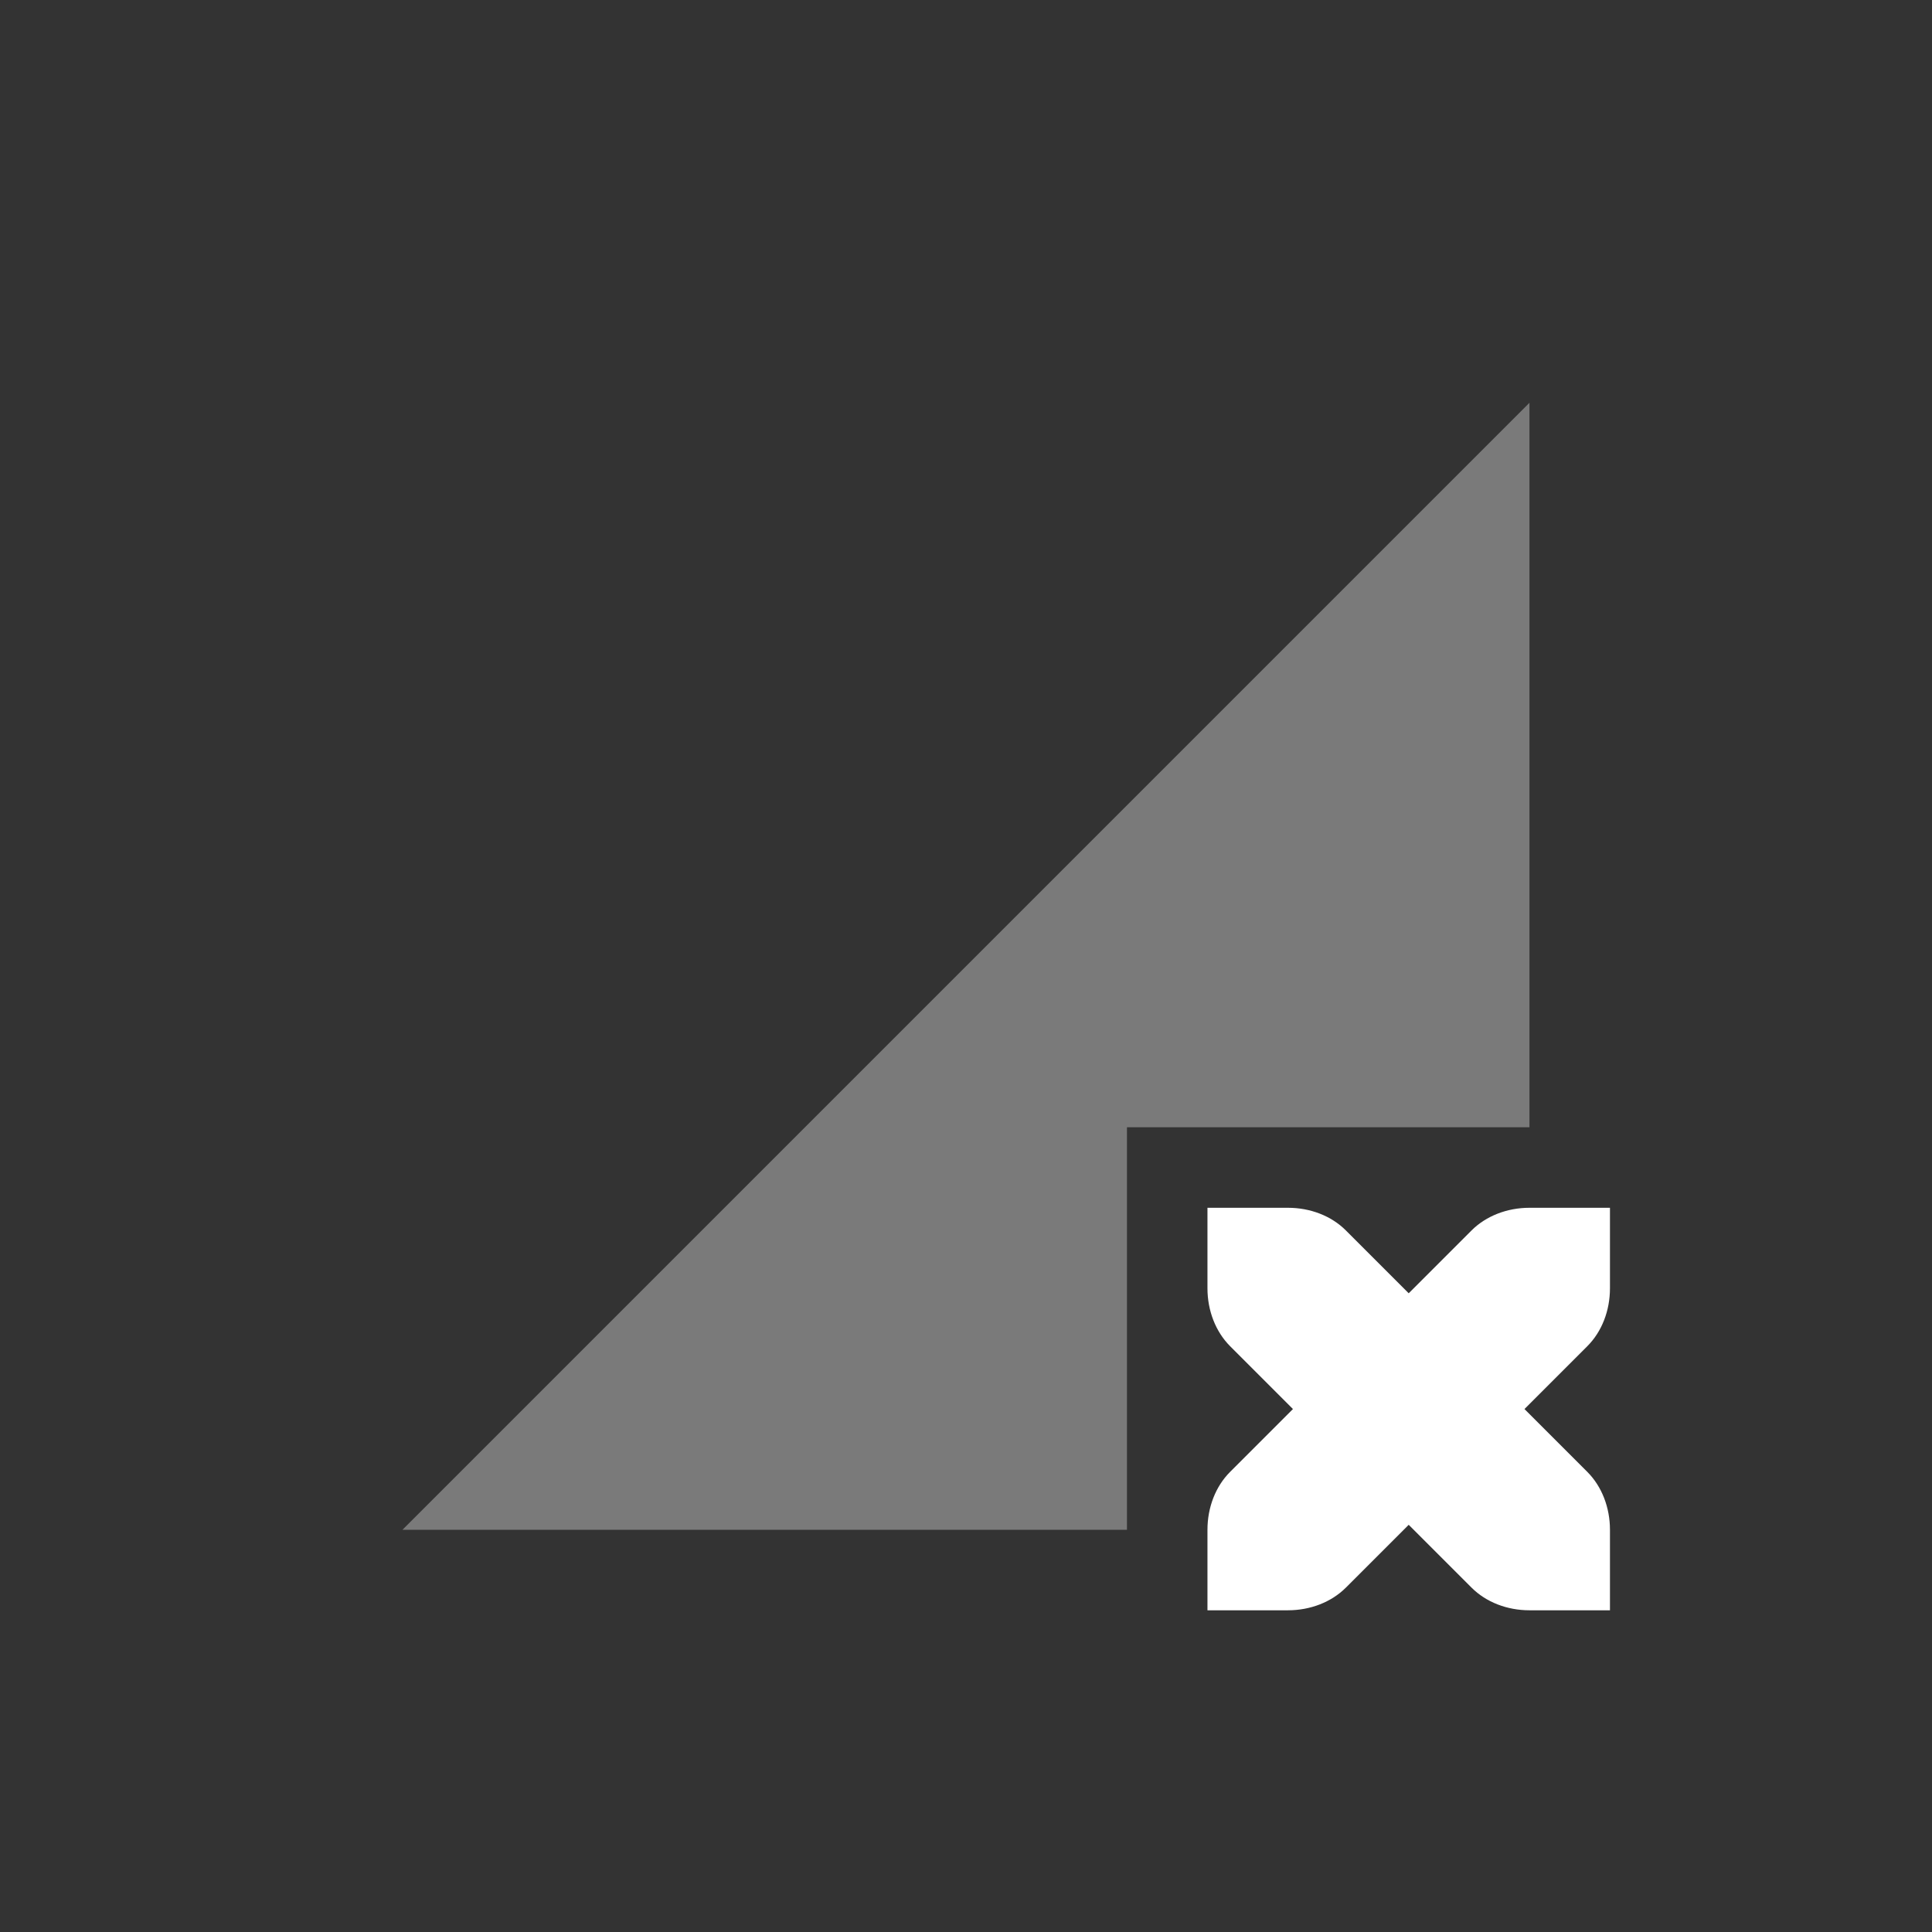
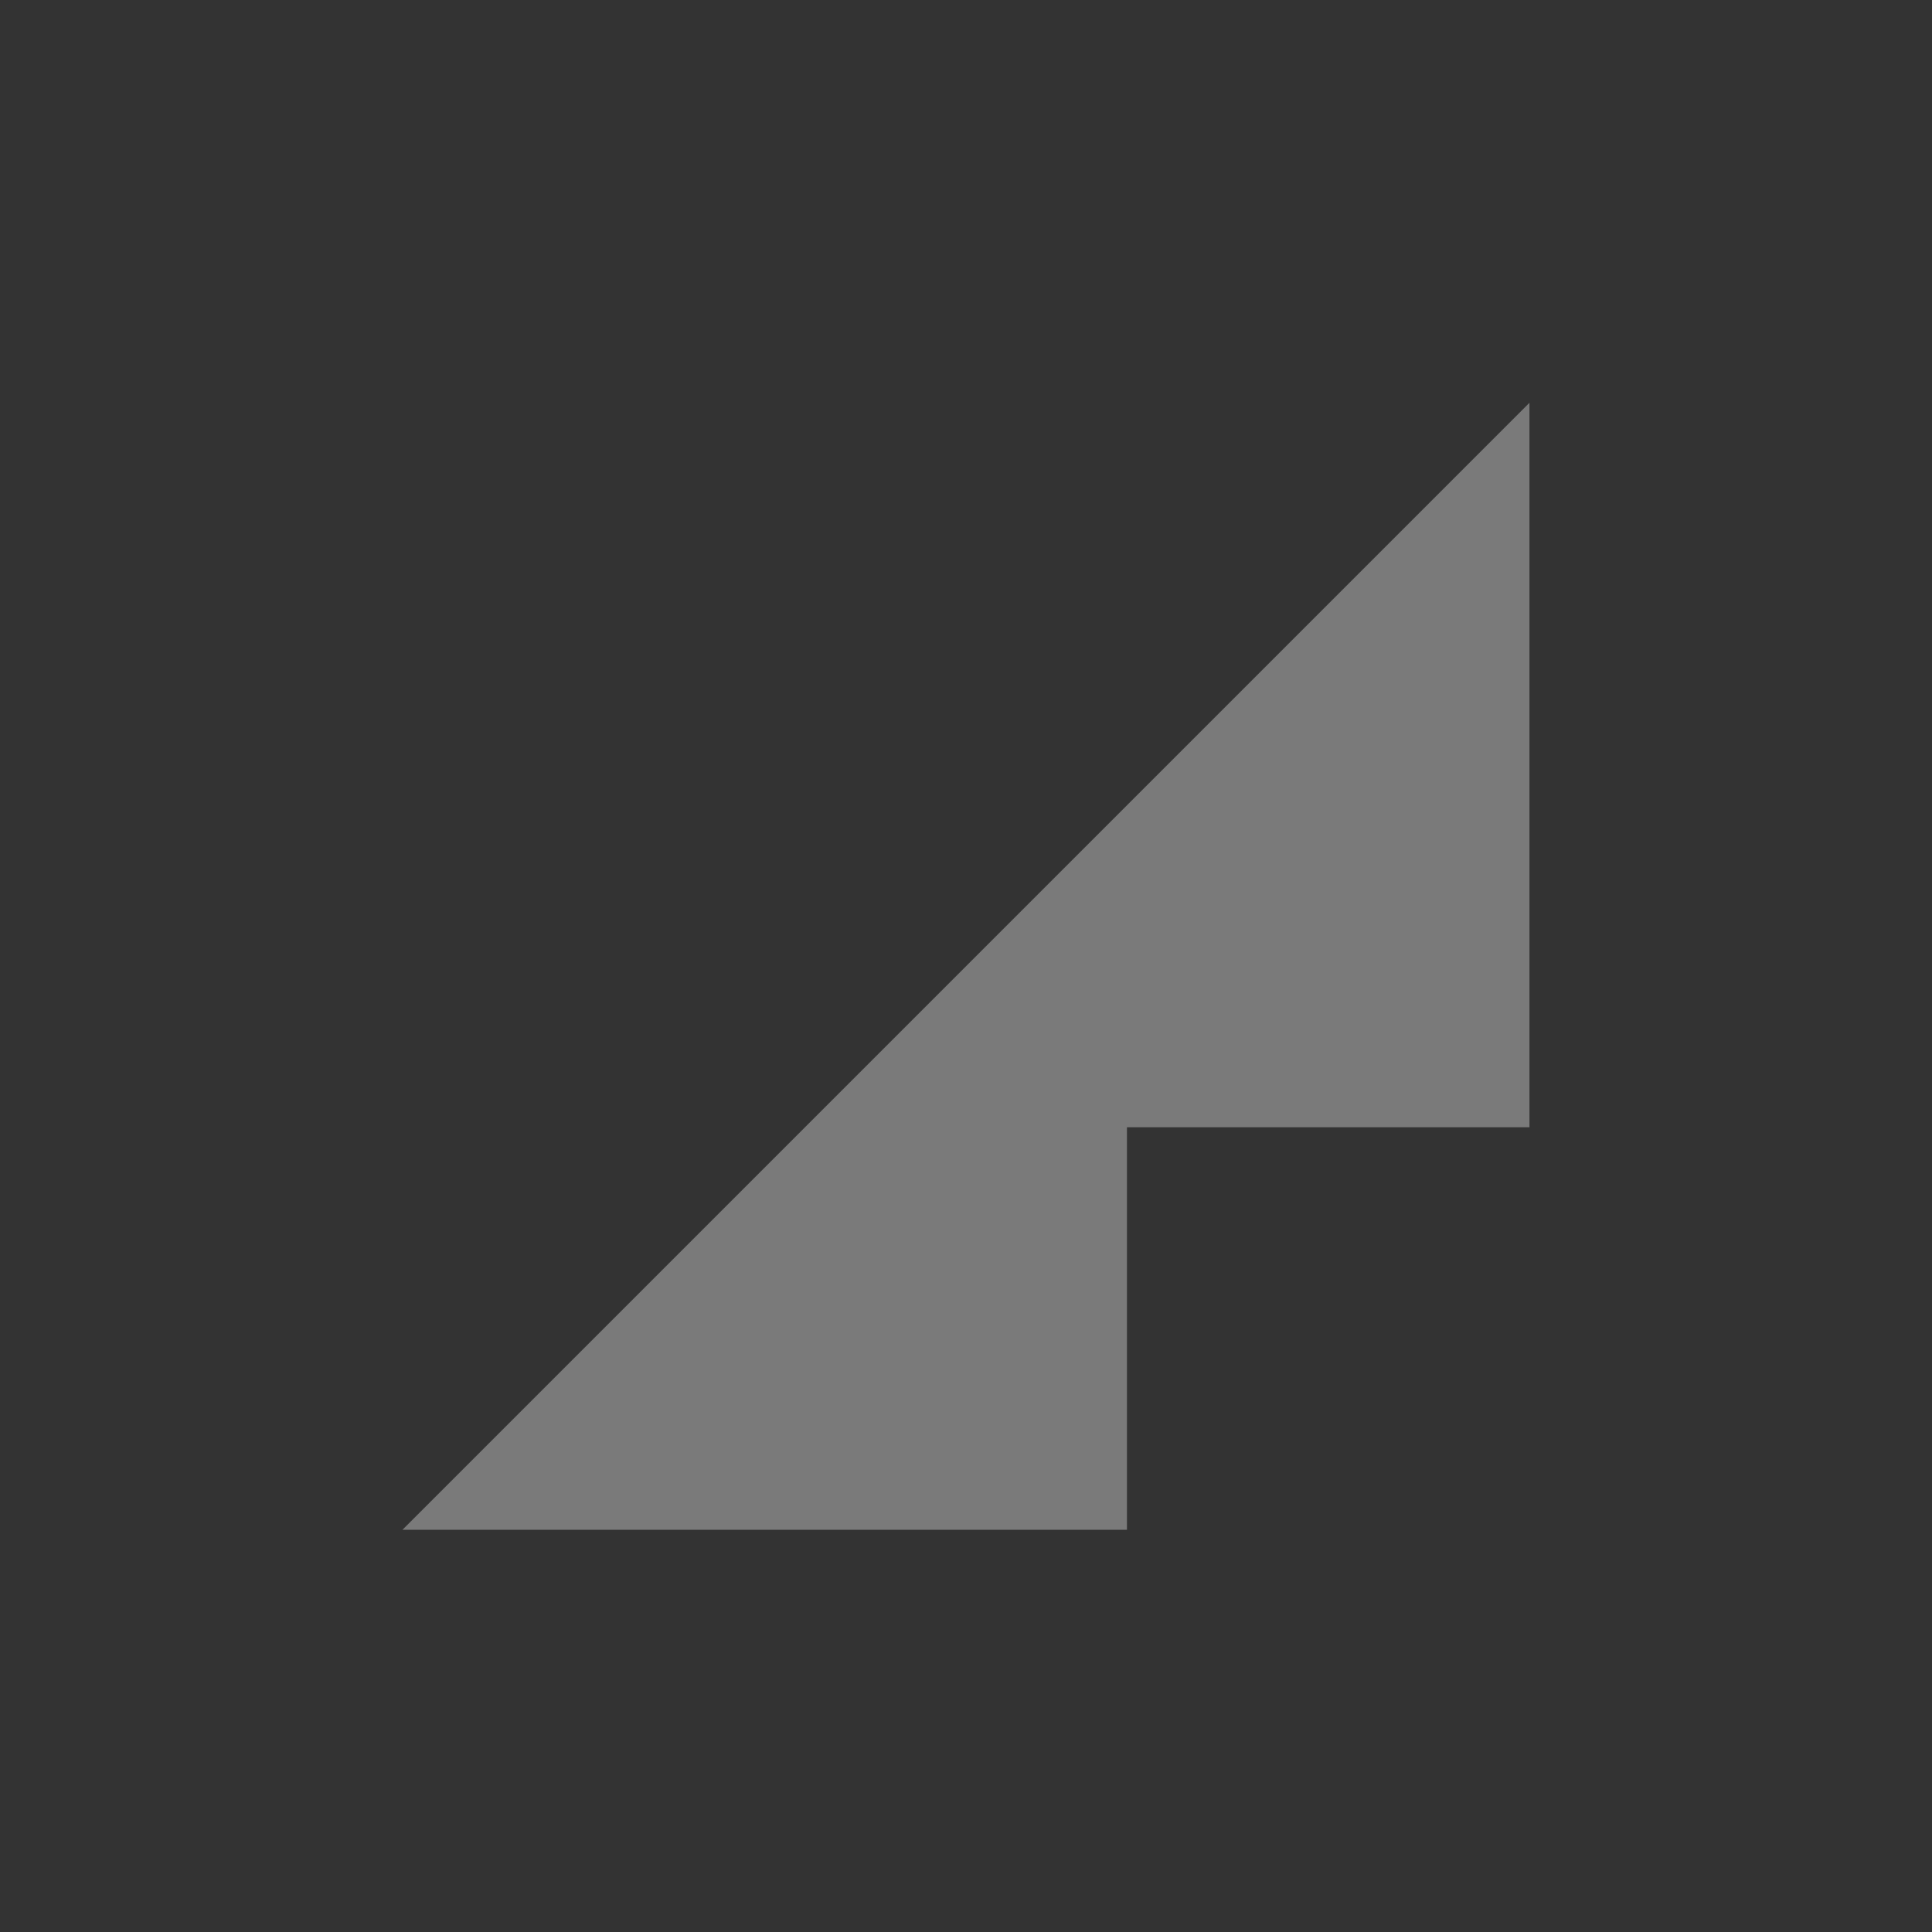
<svg xmlns="http://www.w3.org/2000/svg" xmlns:ns1="http://sodipodi.sourceforge.net/DTD/sodipodi-0.dtd" xmlns:ns2="http://www.inkscape.org/namespaces/inkscape" xmlns:ns3="http://www.openswatchbook.org/uri/2009/osb" ns1:docname="notification-network-cellular-disconnected.svg" ns2:export-filename="/home/sam/source-symbolic.png" ns2:export-xdpi="270" ns2:export-ydpi="270" height="48" id="svg7384" style="enable-background:new" version="1.1" ns2:version="0.91 r" width="48">
  <rect width="100%" height="100%" fill="#333333" stroke="none" />
  <ns1:namedview ns2:bbox-nodes="true" ns2:bbox-paths="true" bordercolor="#666666" borderlayer="false" borderopacity="1" ns2:current-layer="layer12" ns2:cx="75.510719" ns2:cy="-111.99093" gridtolerance="10" ns2:guide-bbox="true" guidetolerance="10" id="namedview88" ns2:object-nodes="true" ns2:object-paths="true" objecttolerance="10" pagecolor="#686868" ns2:pageopacity="0" ns2:pageshadow="2" showborder="true" showgrid="false" showguides="true" ns2:showpageshadow="false" ns2:snap-bbox="true" ns2:snap-bbox-edge-midpoints="true" ns2:snap-bbox-midpoints="true" ns2:snap-center="false" ns2:snap-global="true" ns2:snap-grids="true" ns2:snap-intersection-paths="true" ns2:snap-midpoints="true" ns2:snap-nodes="true" ns2:snap-object-midpoints="true" ns2:snap-others="true" ns2:snap-page="false" ns2:snap-smooth-nodes="true" ns2:snap-to-guides="true" ns2:window-height="1023" ns2:window-maximized="1" ns2:window-width="1920" ns2:window-x="0" ns2:window-y="27" ns2:zoom="1">
    <ns2:grid color="#000000" dotted="false" empcolor="#0800ff" empopacity="0.463" empspacing="4" enabled="true" id="grid4866" opacity="0.165" originx="-120" originy="-208" snapvisiblegridlinesonly="true" spacingx="0.25px" spacingy="0.25px" type="xygrid" visible="true" />
  </ns1:namedview>
  <title id="title8473">Paper Symbolic Icon Theme</title>
  <defs id="defs7386">
    <linearGradient id="linearGradient5606" ns3:paint="solid">
      <stop id="stop5608" offset="0" style="stop-color:#000000;stop-opacity:1;" />
    </linearGradient>
  </defs>
  <g ns2:groupmode="layer" id="layer12" ns2:label="notifications" style="display:inline" transform="translate(-361,23)">
-     <rect height="48" id="rect8215" style="color:#bebebe;display:inline;overflow:visible;visibility:visible;fill:none;stroke:none;stroke-width:1;marker:none" width="48" x="361" y="-23" />
    <path ns2:connector-curvature="0" d="m 398.999,-12.993 -28,28 18,0 0,-10 10,0 0,-18 z" id="path8217" style="opacity:0.35;fill:#ffffff;fill-opacity:1;stroke:none" />
-     <path ns2:connector-curvature="0" d="m 390.999,7.007 0,2 c 0,0.552 0.201,1.076 0.562,1.438 l 1.562,1.562 -1.562,1.562 c -0.362,0.362 -0.562,0.885 -0.562,1.438 l 0,2 2,0 c 0.552,0 1.076,-0.201 1.438,-0.562 l 1.562,-1.562 1.562,1.562 c 0.362,0.362 0.885,0.562 1.438,0.562 l 2,0 0,-2 c 0,-0.552 -0.201,-1.076 -0.562,-1.438 l -1.562,-1.562 1.562,-1.562 c 0.362,-0.362 0.562,-0.885 0.562,-1.438 l 0,-2 -2,0 c -0.552,0 -1.076,0.201 -1.438,0.562 l -1.562,1.562 -1.562,-1.562 c -0.362,-0.362 -0.885,-0.562 -1.438,-0.562 l -2,0 z" id="path8227" style="display:inline;fill:#ffffff;fill-opacity:1;stroke:none;enable-background:new" />
  </g>
</svg>